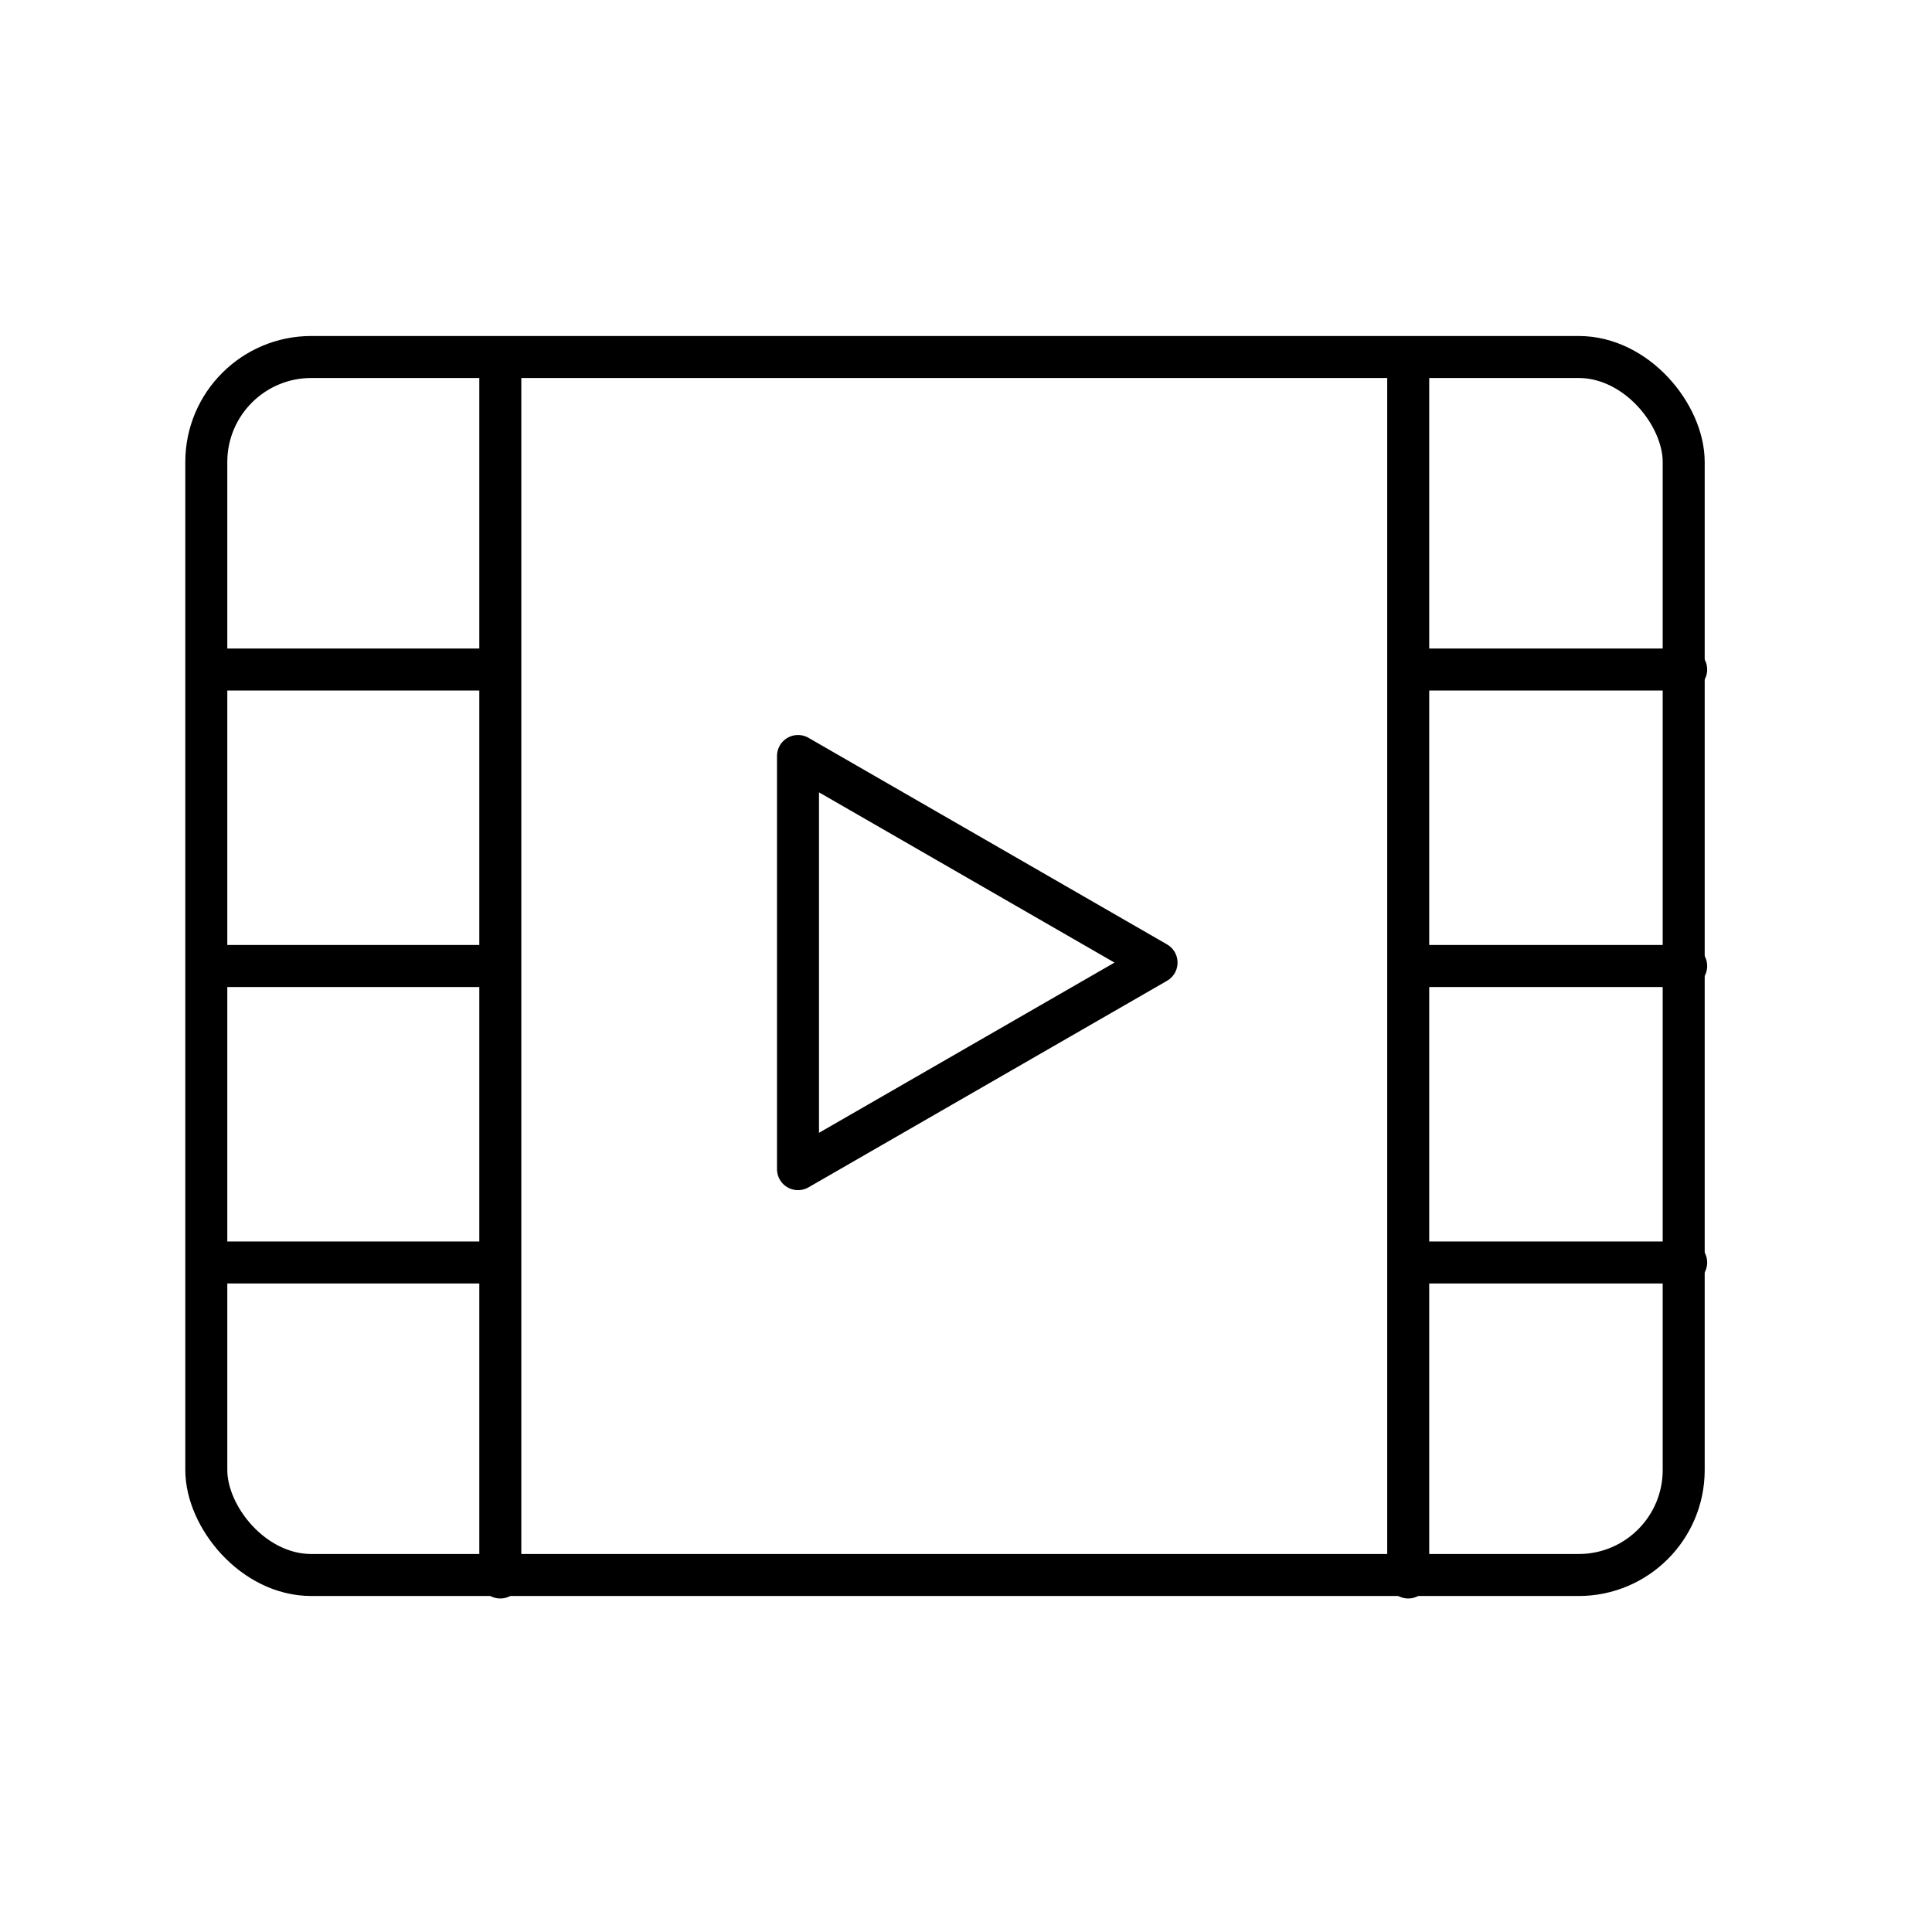
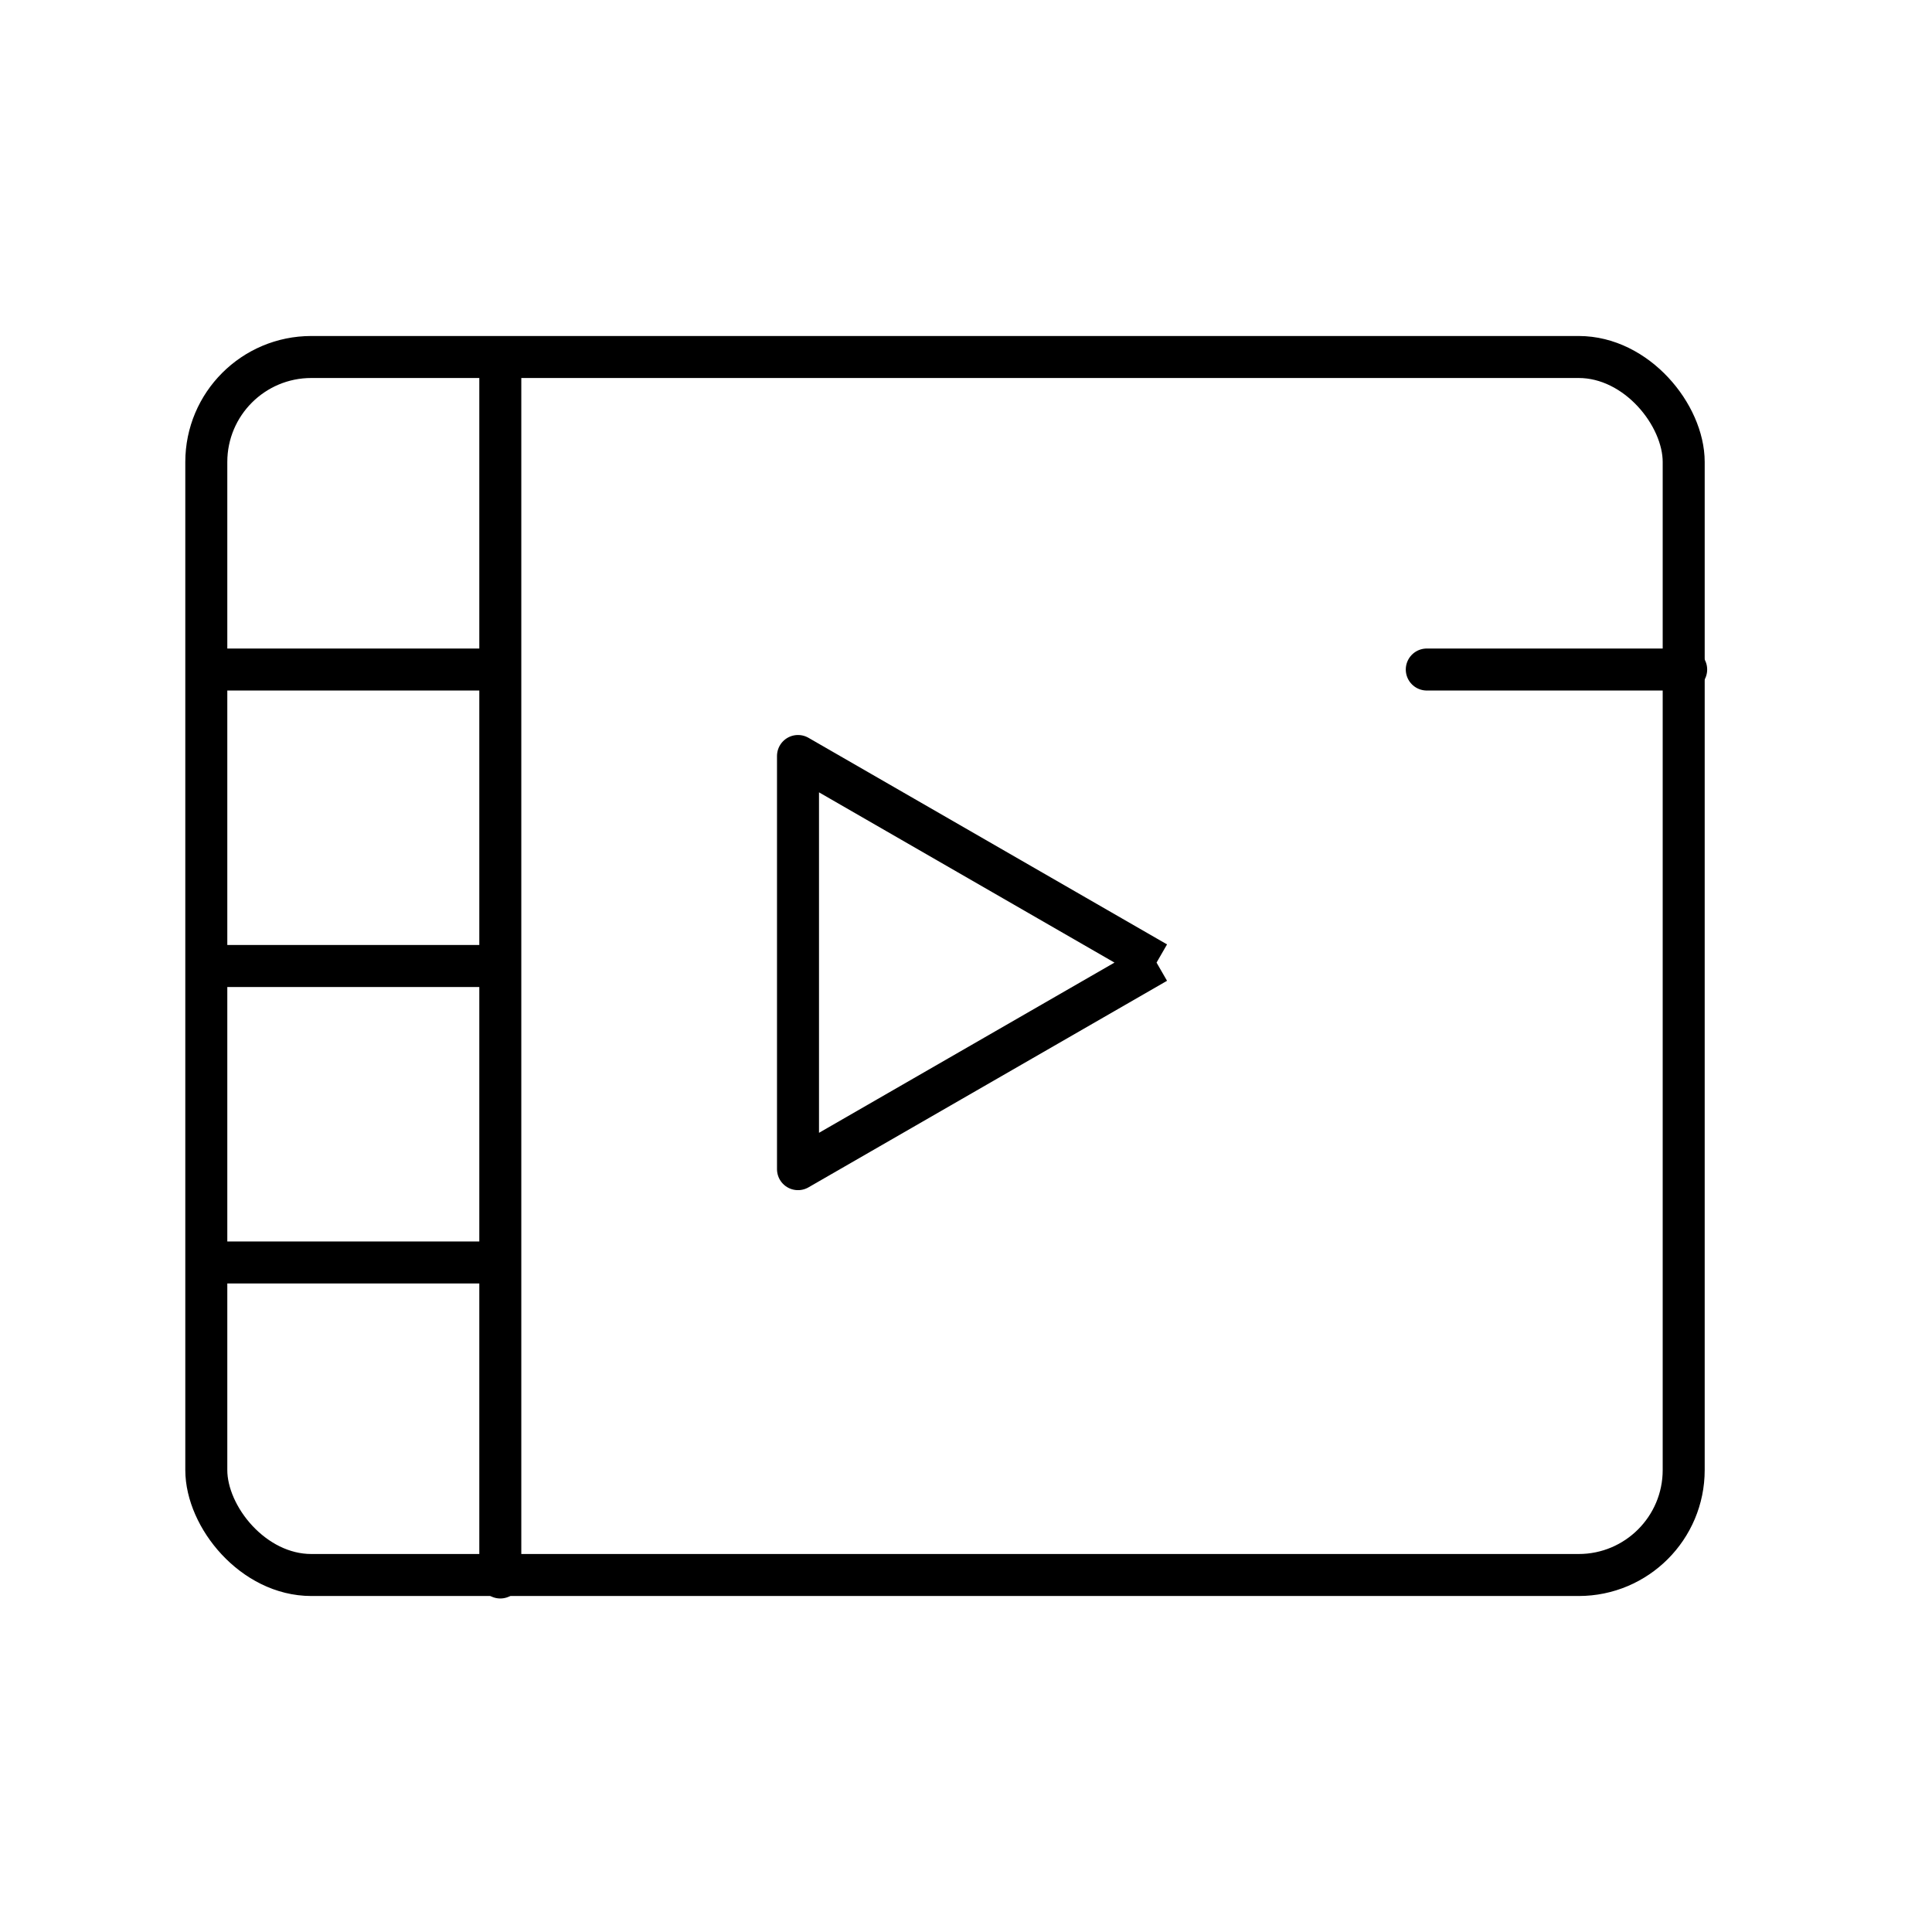
<svg xmlns="http://www.w3.org/2000/svg" width="46" height="46" viewBox="0 0 46 46" fill="none">
  <rect x="4.912" y="8.5" width="35.176" height="29" rx="2.5" stroke="black" />
  <path d="M11.912 8.882V37.559" stroke="black" stroke-linecap="round" />
-   <path d="M33.529 8.882V37.559" stroke="black" stroke-linecap="round" />
  <path d="M5.294 15.941L11.47 15.941" stroke="black" stroke-linecap="round" />
  <path d="M40.147 15.941L33.971 15.941" stroke="black" stroke-linecap="round" />
  <path d="M5.294 23L11.47 23" stroke="black" stroke-linecap="round" />
-   <path d="M40.147 23L33.971 23" stroke="black" stroke-linecap="round" />
  <path d="M5.294 30.059L11.47 30.059" stroke="black" stroke-linecap="round" />
-   <path d="M40.147 30.059L33.971 30.059" stroke="black" stroke-linecap="round" />
-   <path fill-rule="evenodd" clip-rule="evenodd" d="M27.537 22.919L19 27.837L19 18L27.537 22.919Z" stroke="black" stroke-linejoin="round" />
+   <path fill-rule="evenodd" clip-rule="evenodd" d="M27.537 22.919L19 27.837L19 18L27.537 22.919" stroke="black" stroke-linejoin="round" />
</svg>